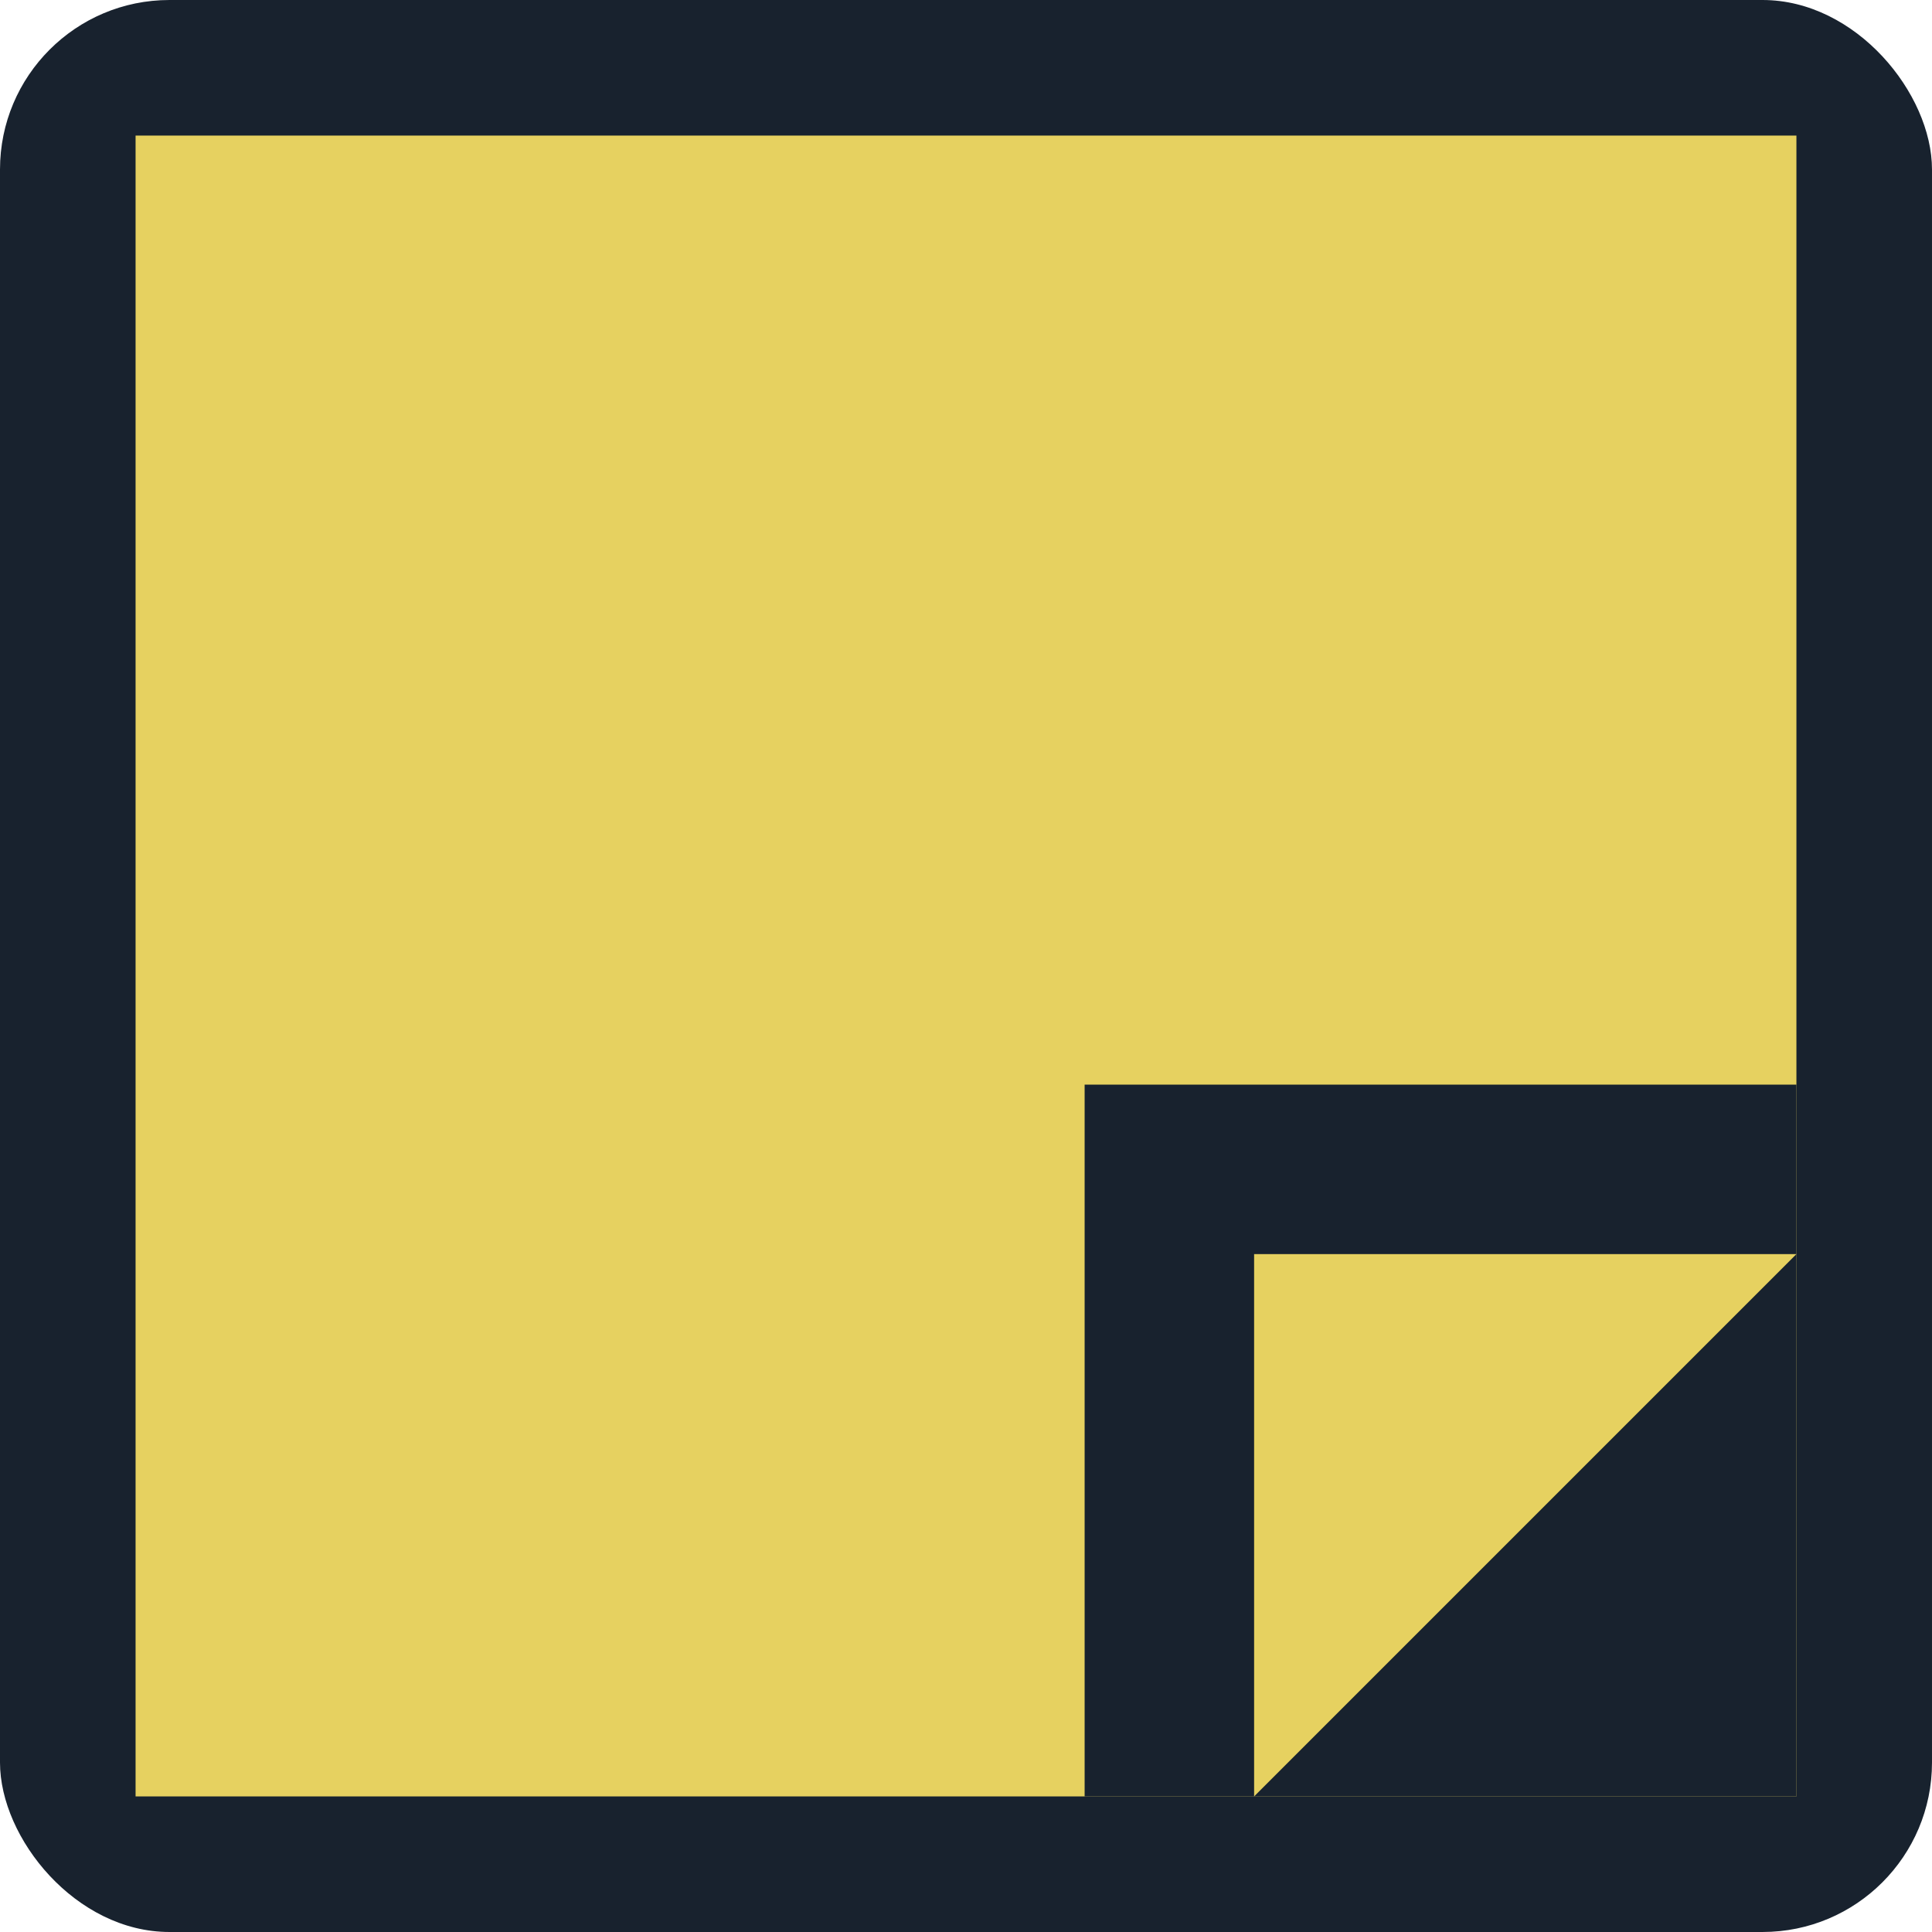
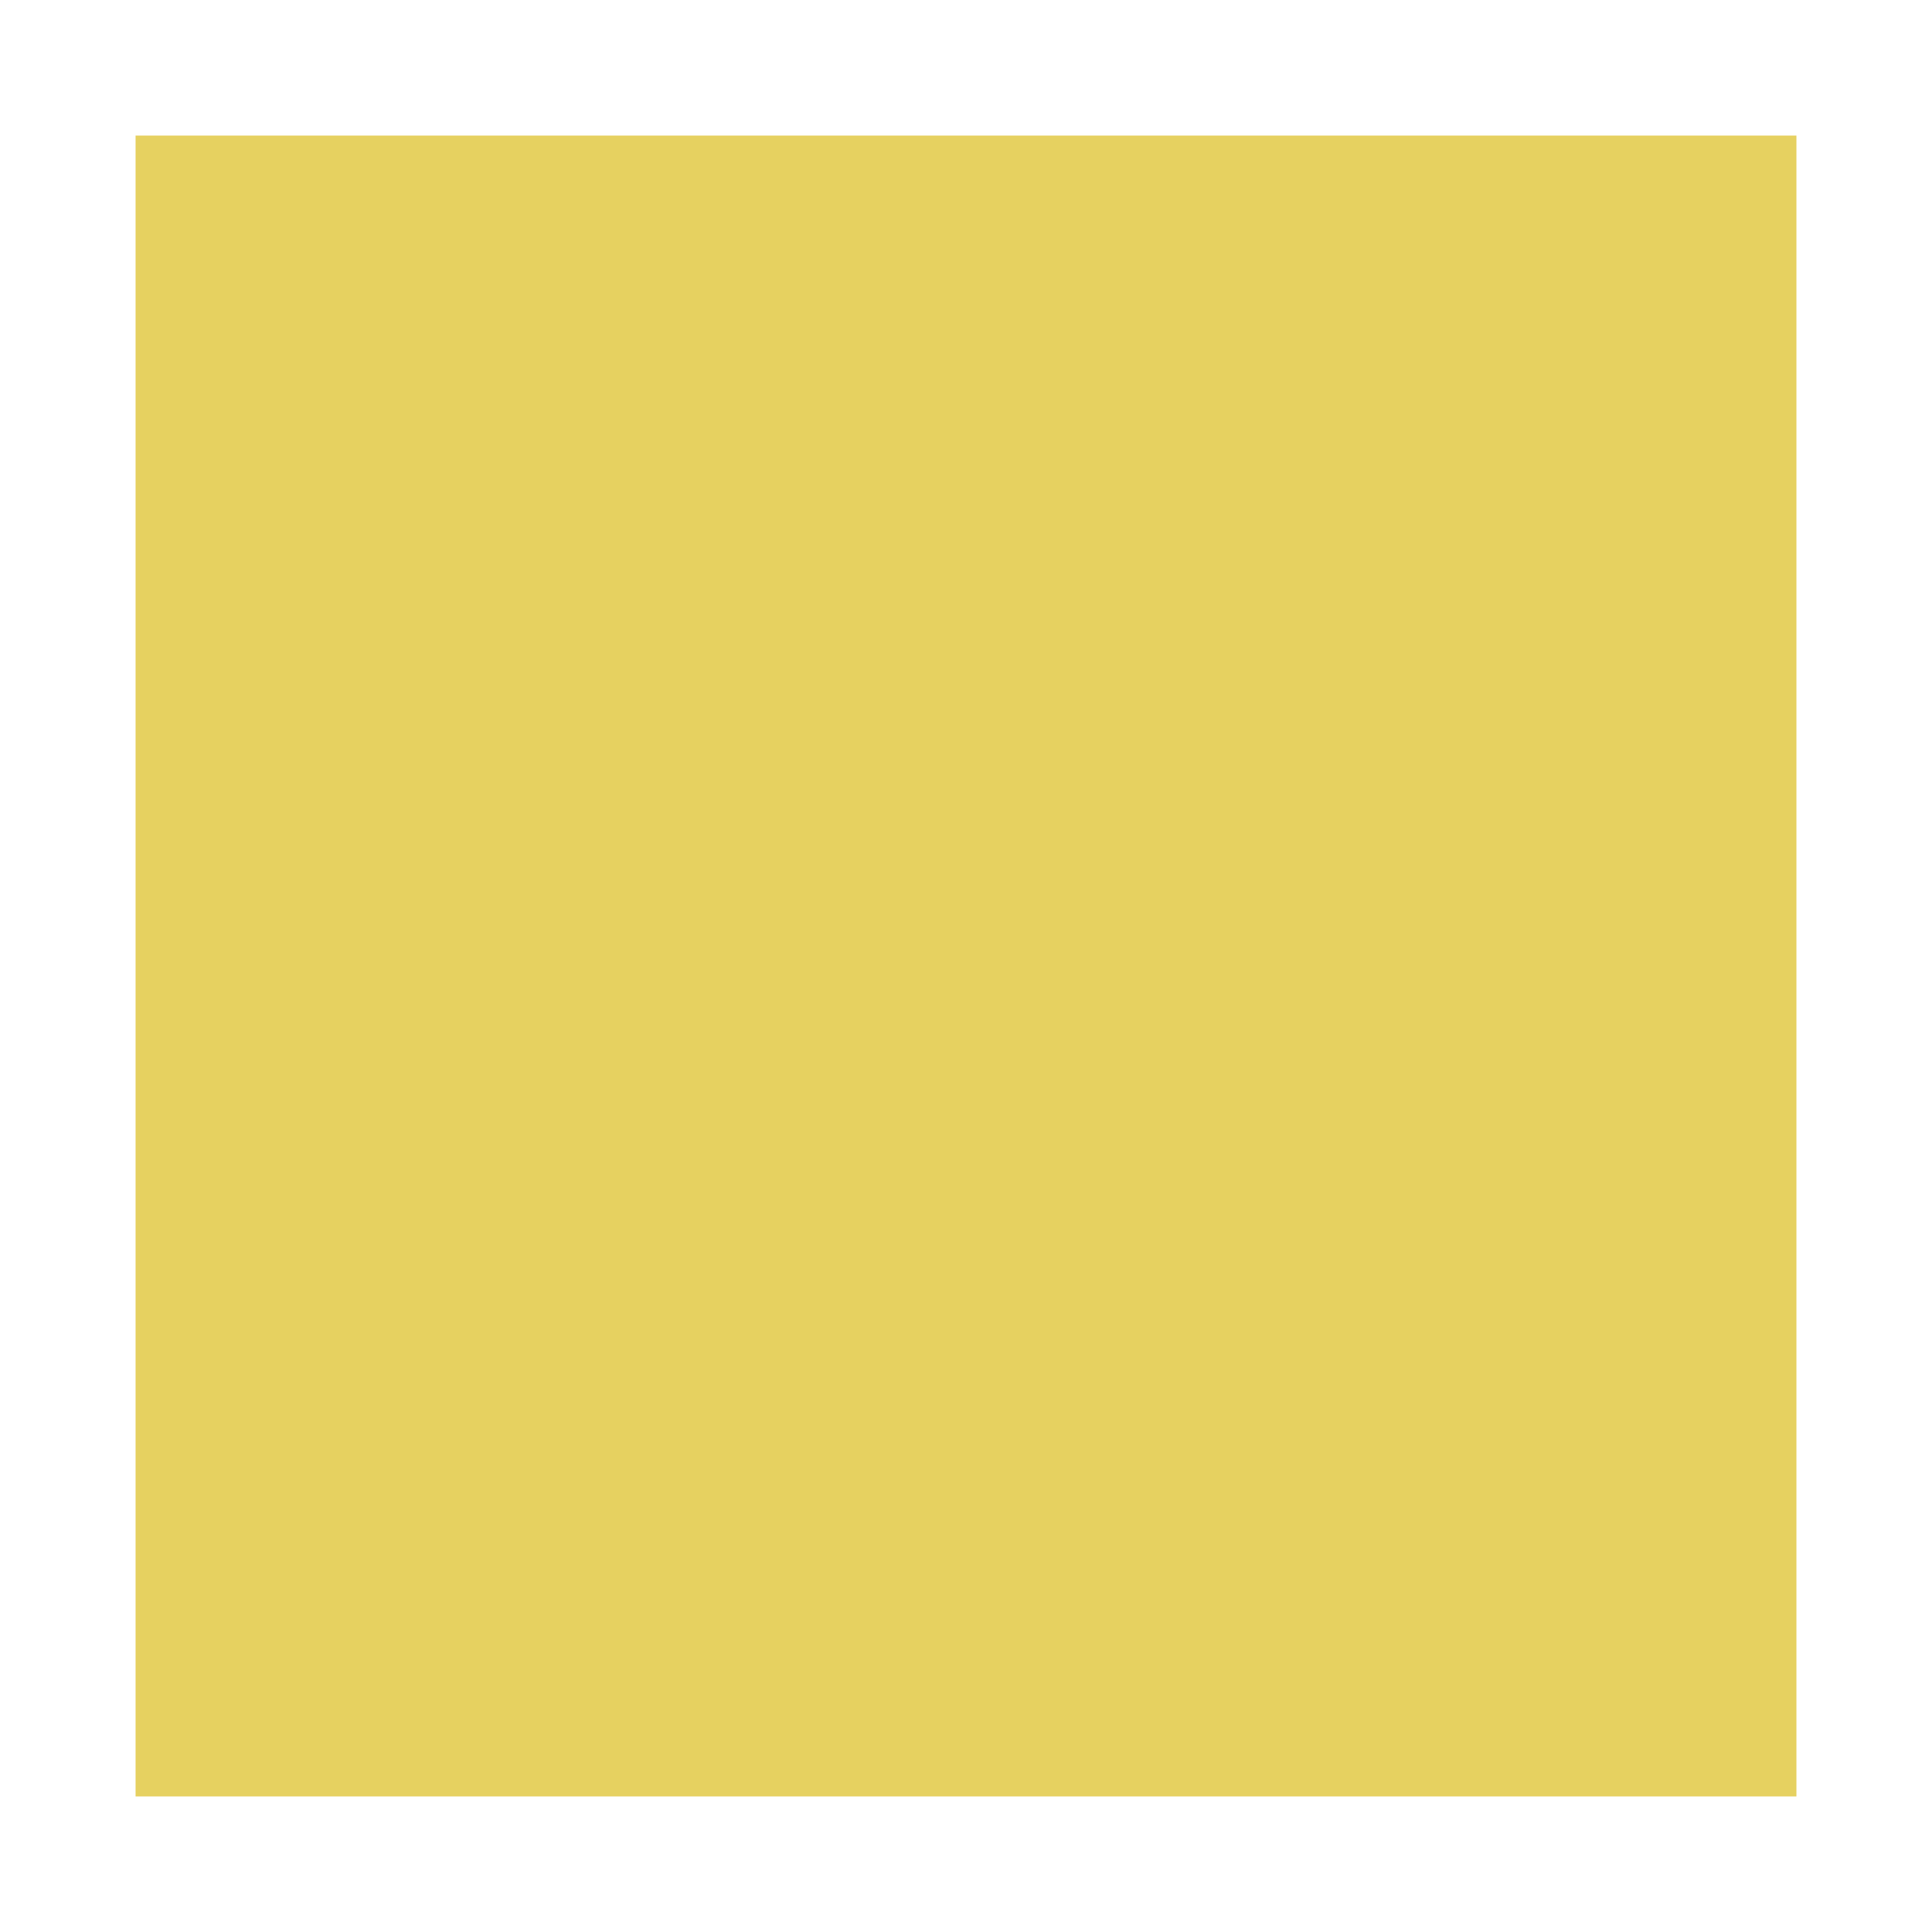
<svg xmlns="http://www.w3.org/2000/svg" width="57" height="57" viewBox="0 0 57 57" fill="none">
-   <rect width="57" height="57" rx="5" fill="#18222E" />
  <rect x="4" y="4" width="49" height="49" fill="#E6D160" />
-   <rect x="32" y="32" width="21" height="21" fill="#18222E" />
-   <path d="M37 53V37H53L37 53Z" fill="#E6D160" />
</svg>